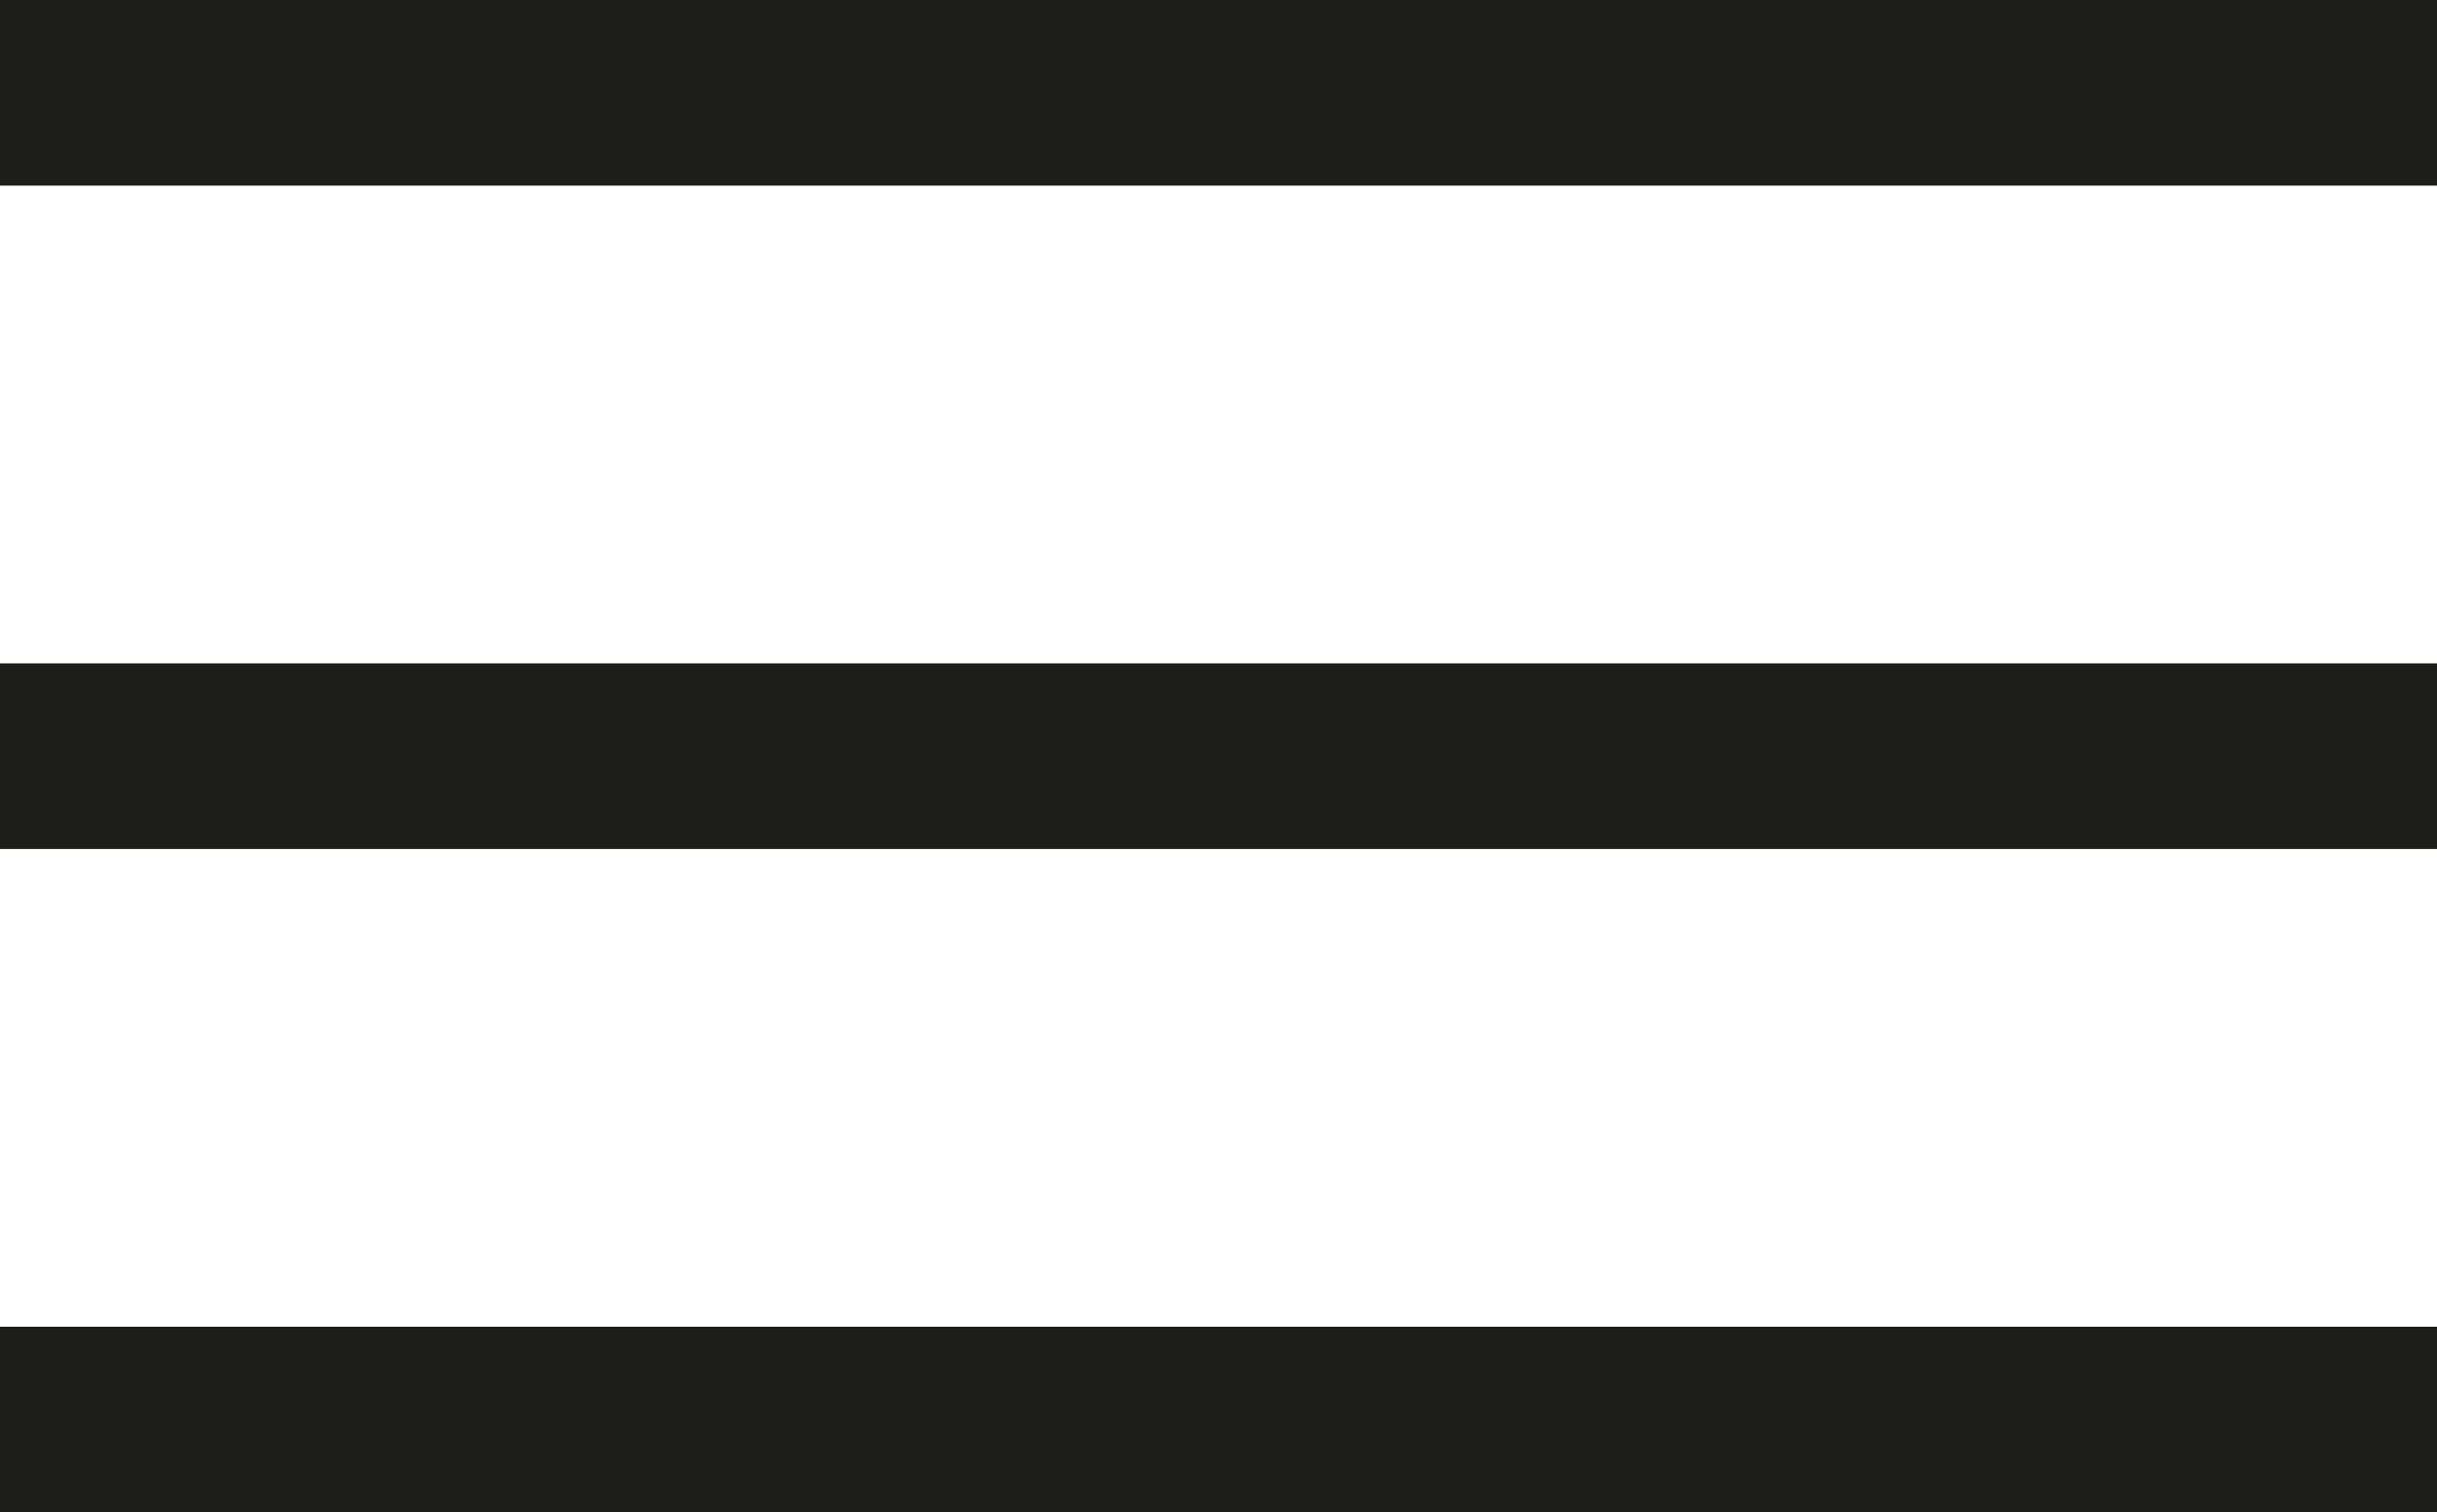
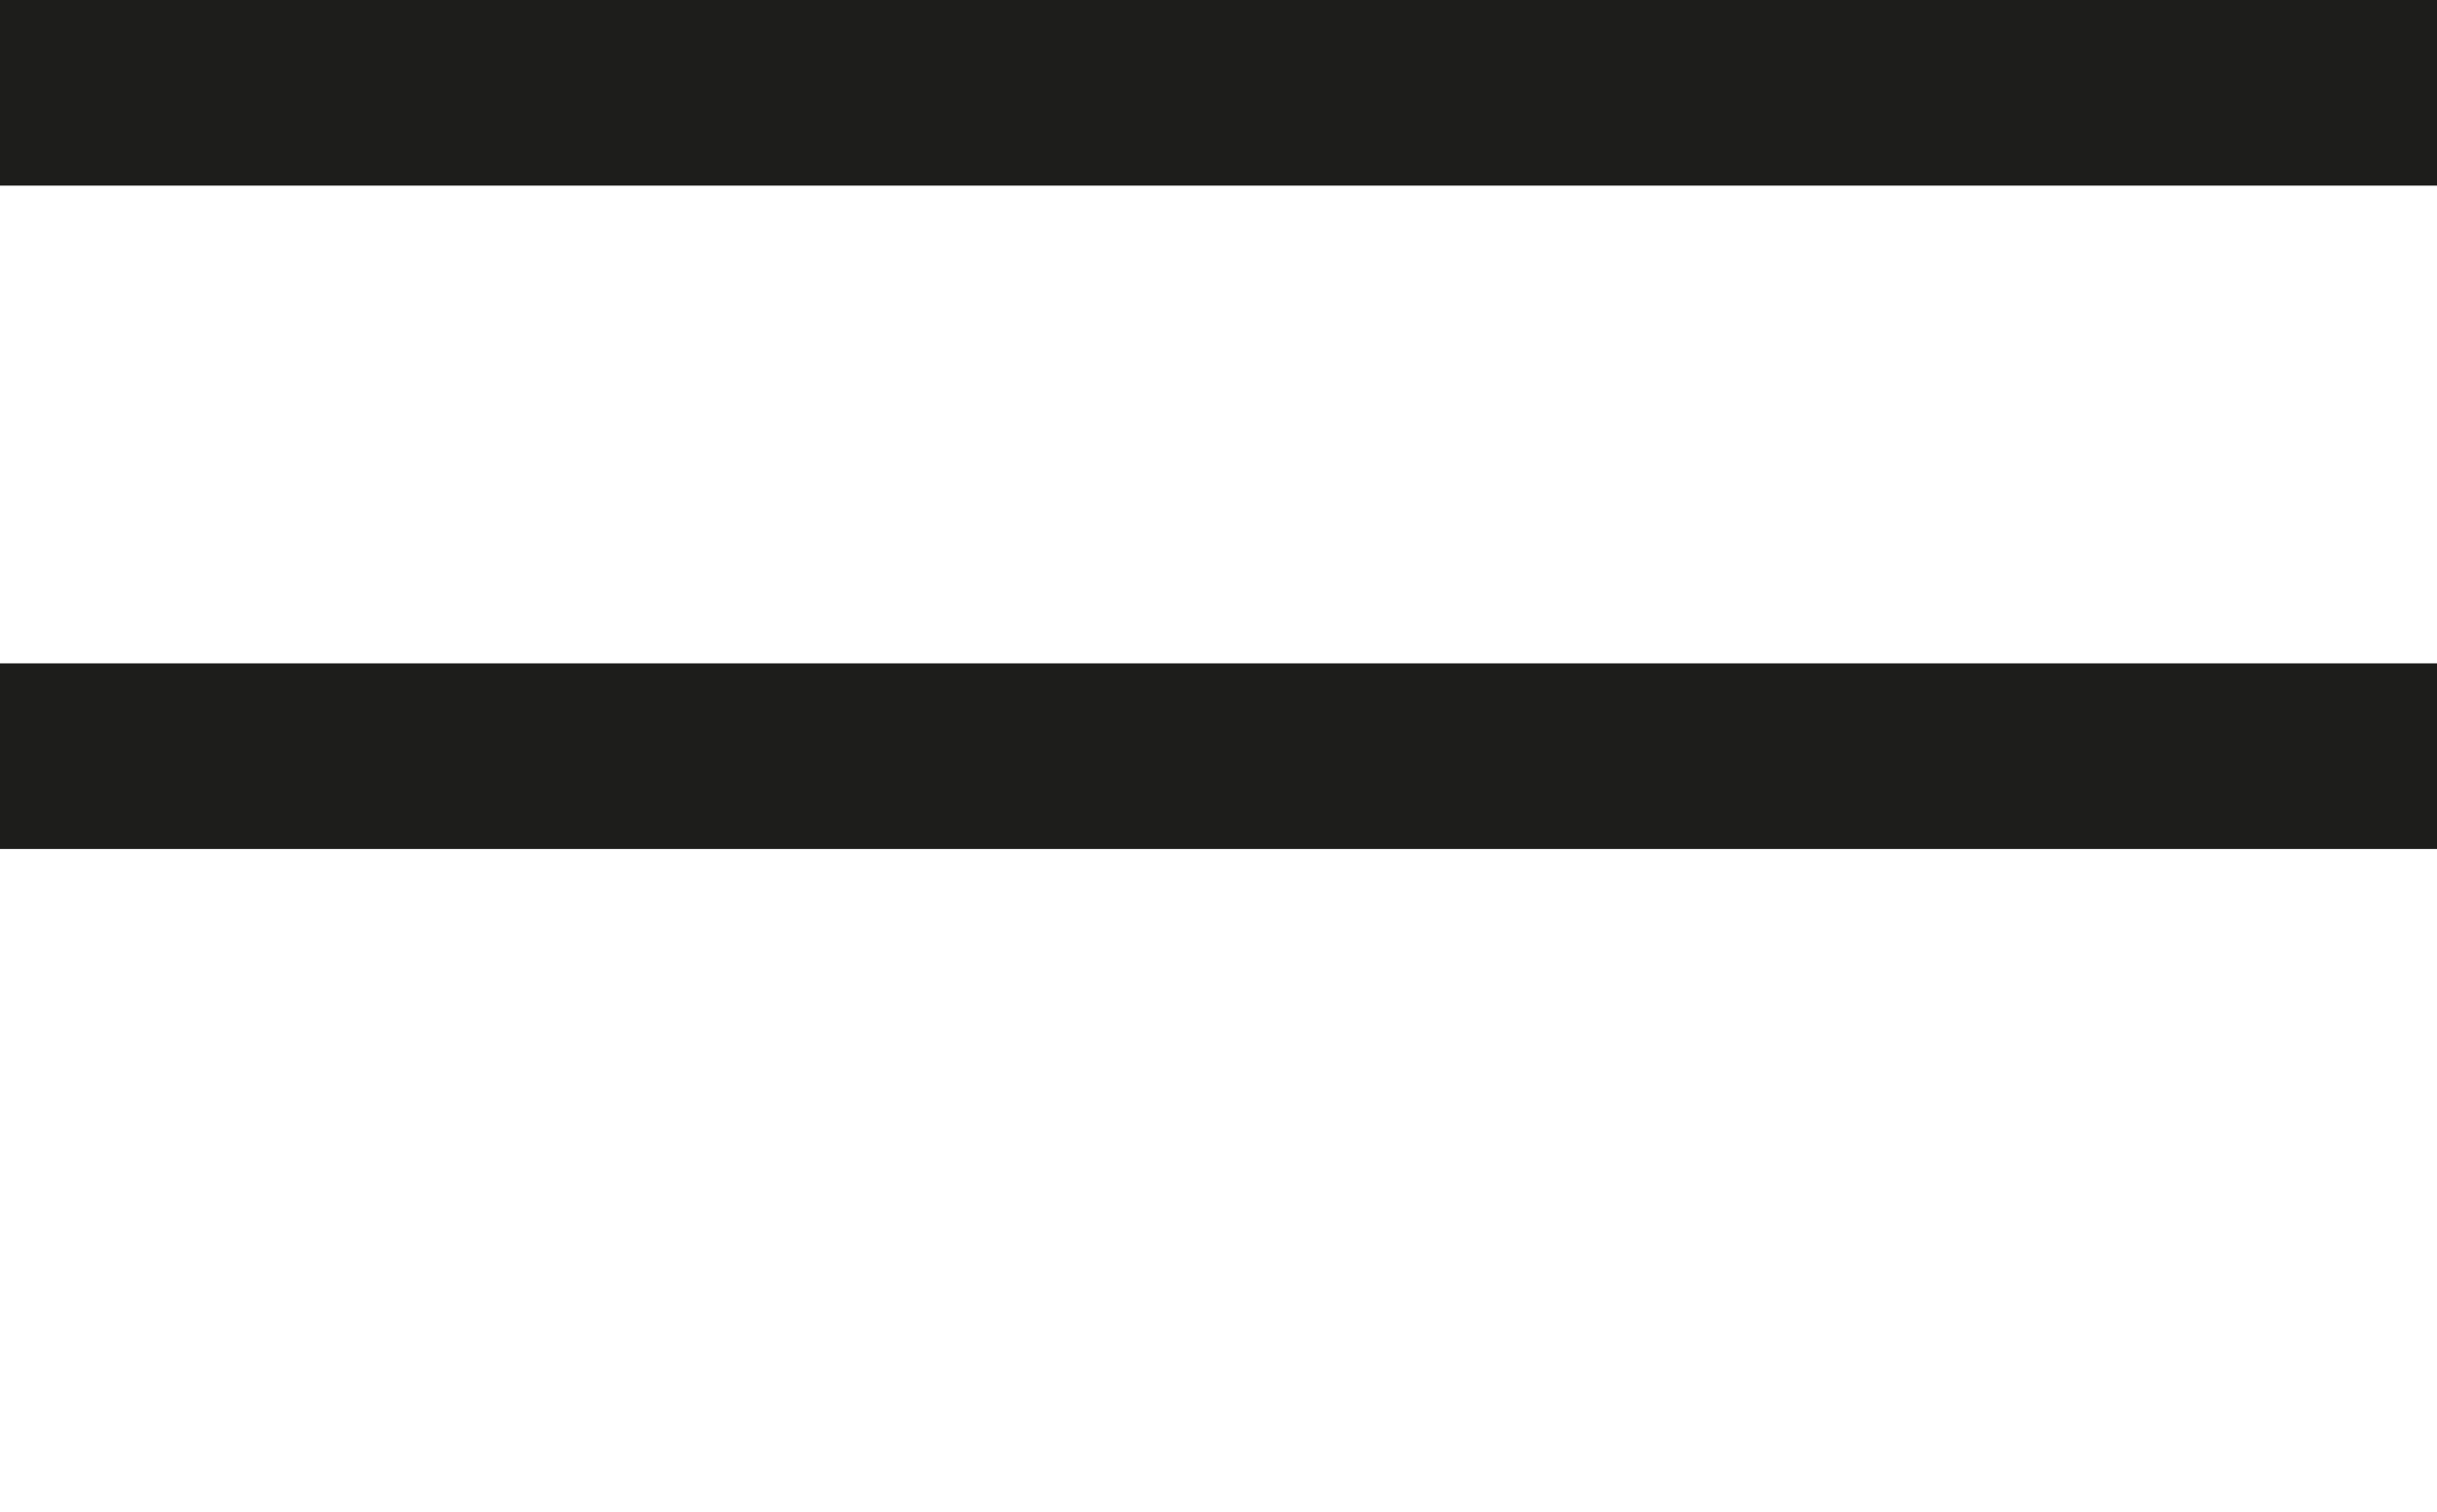
<svg xmlns="http://www.w3.org/2000/svg" id="Layer_1" data-name="Layer 1" viewBox="0 0 89.68 55.65">
  <defs>
    <style>
      .cls-1 {
        fill: #1d1d1b;
      }
    </style>
  </defs>
  <path class="cls-1" d="M0,6.83V0h89.68v6.83H0Z" />
-   <path class="cls-1" d="M0,55.65v-6.83h89.68v6.83H0Z" />
  <path class="cls-1" d="M0,31.24v-6.83h89.68v6.83H0Z" />
</svg>